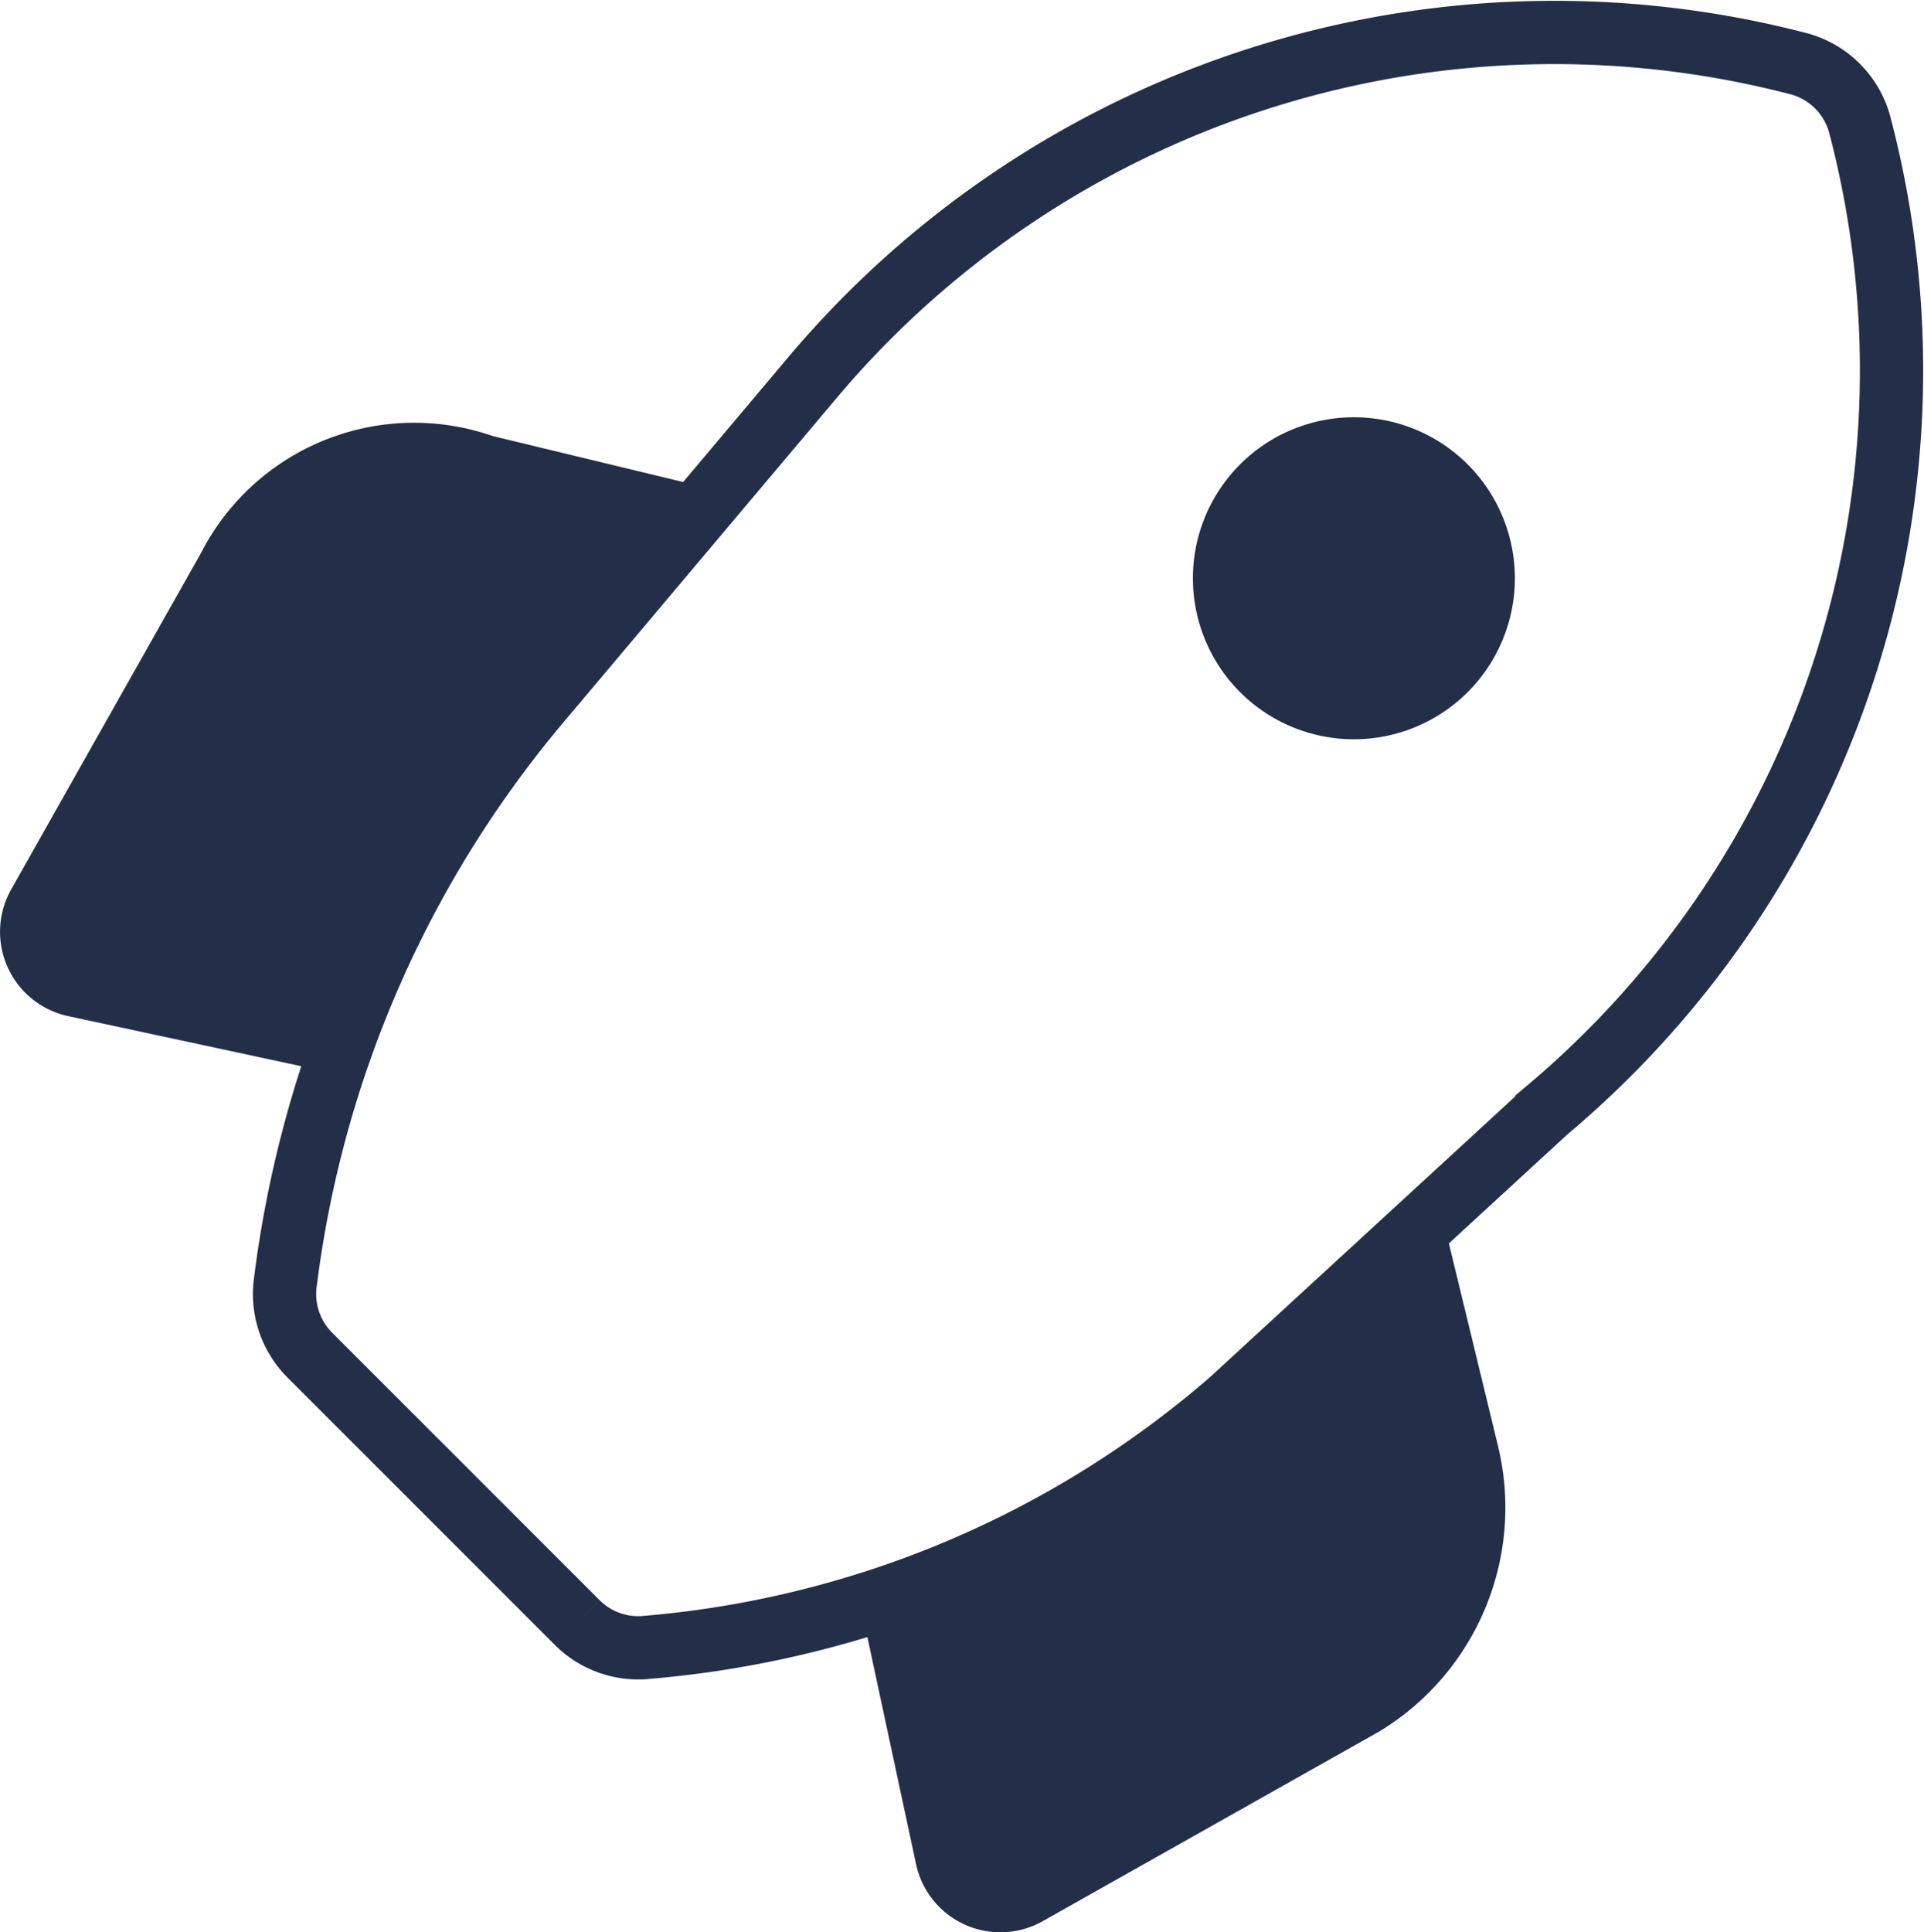
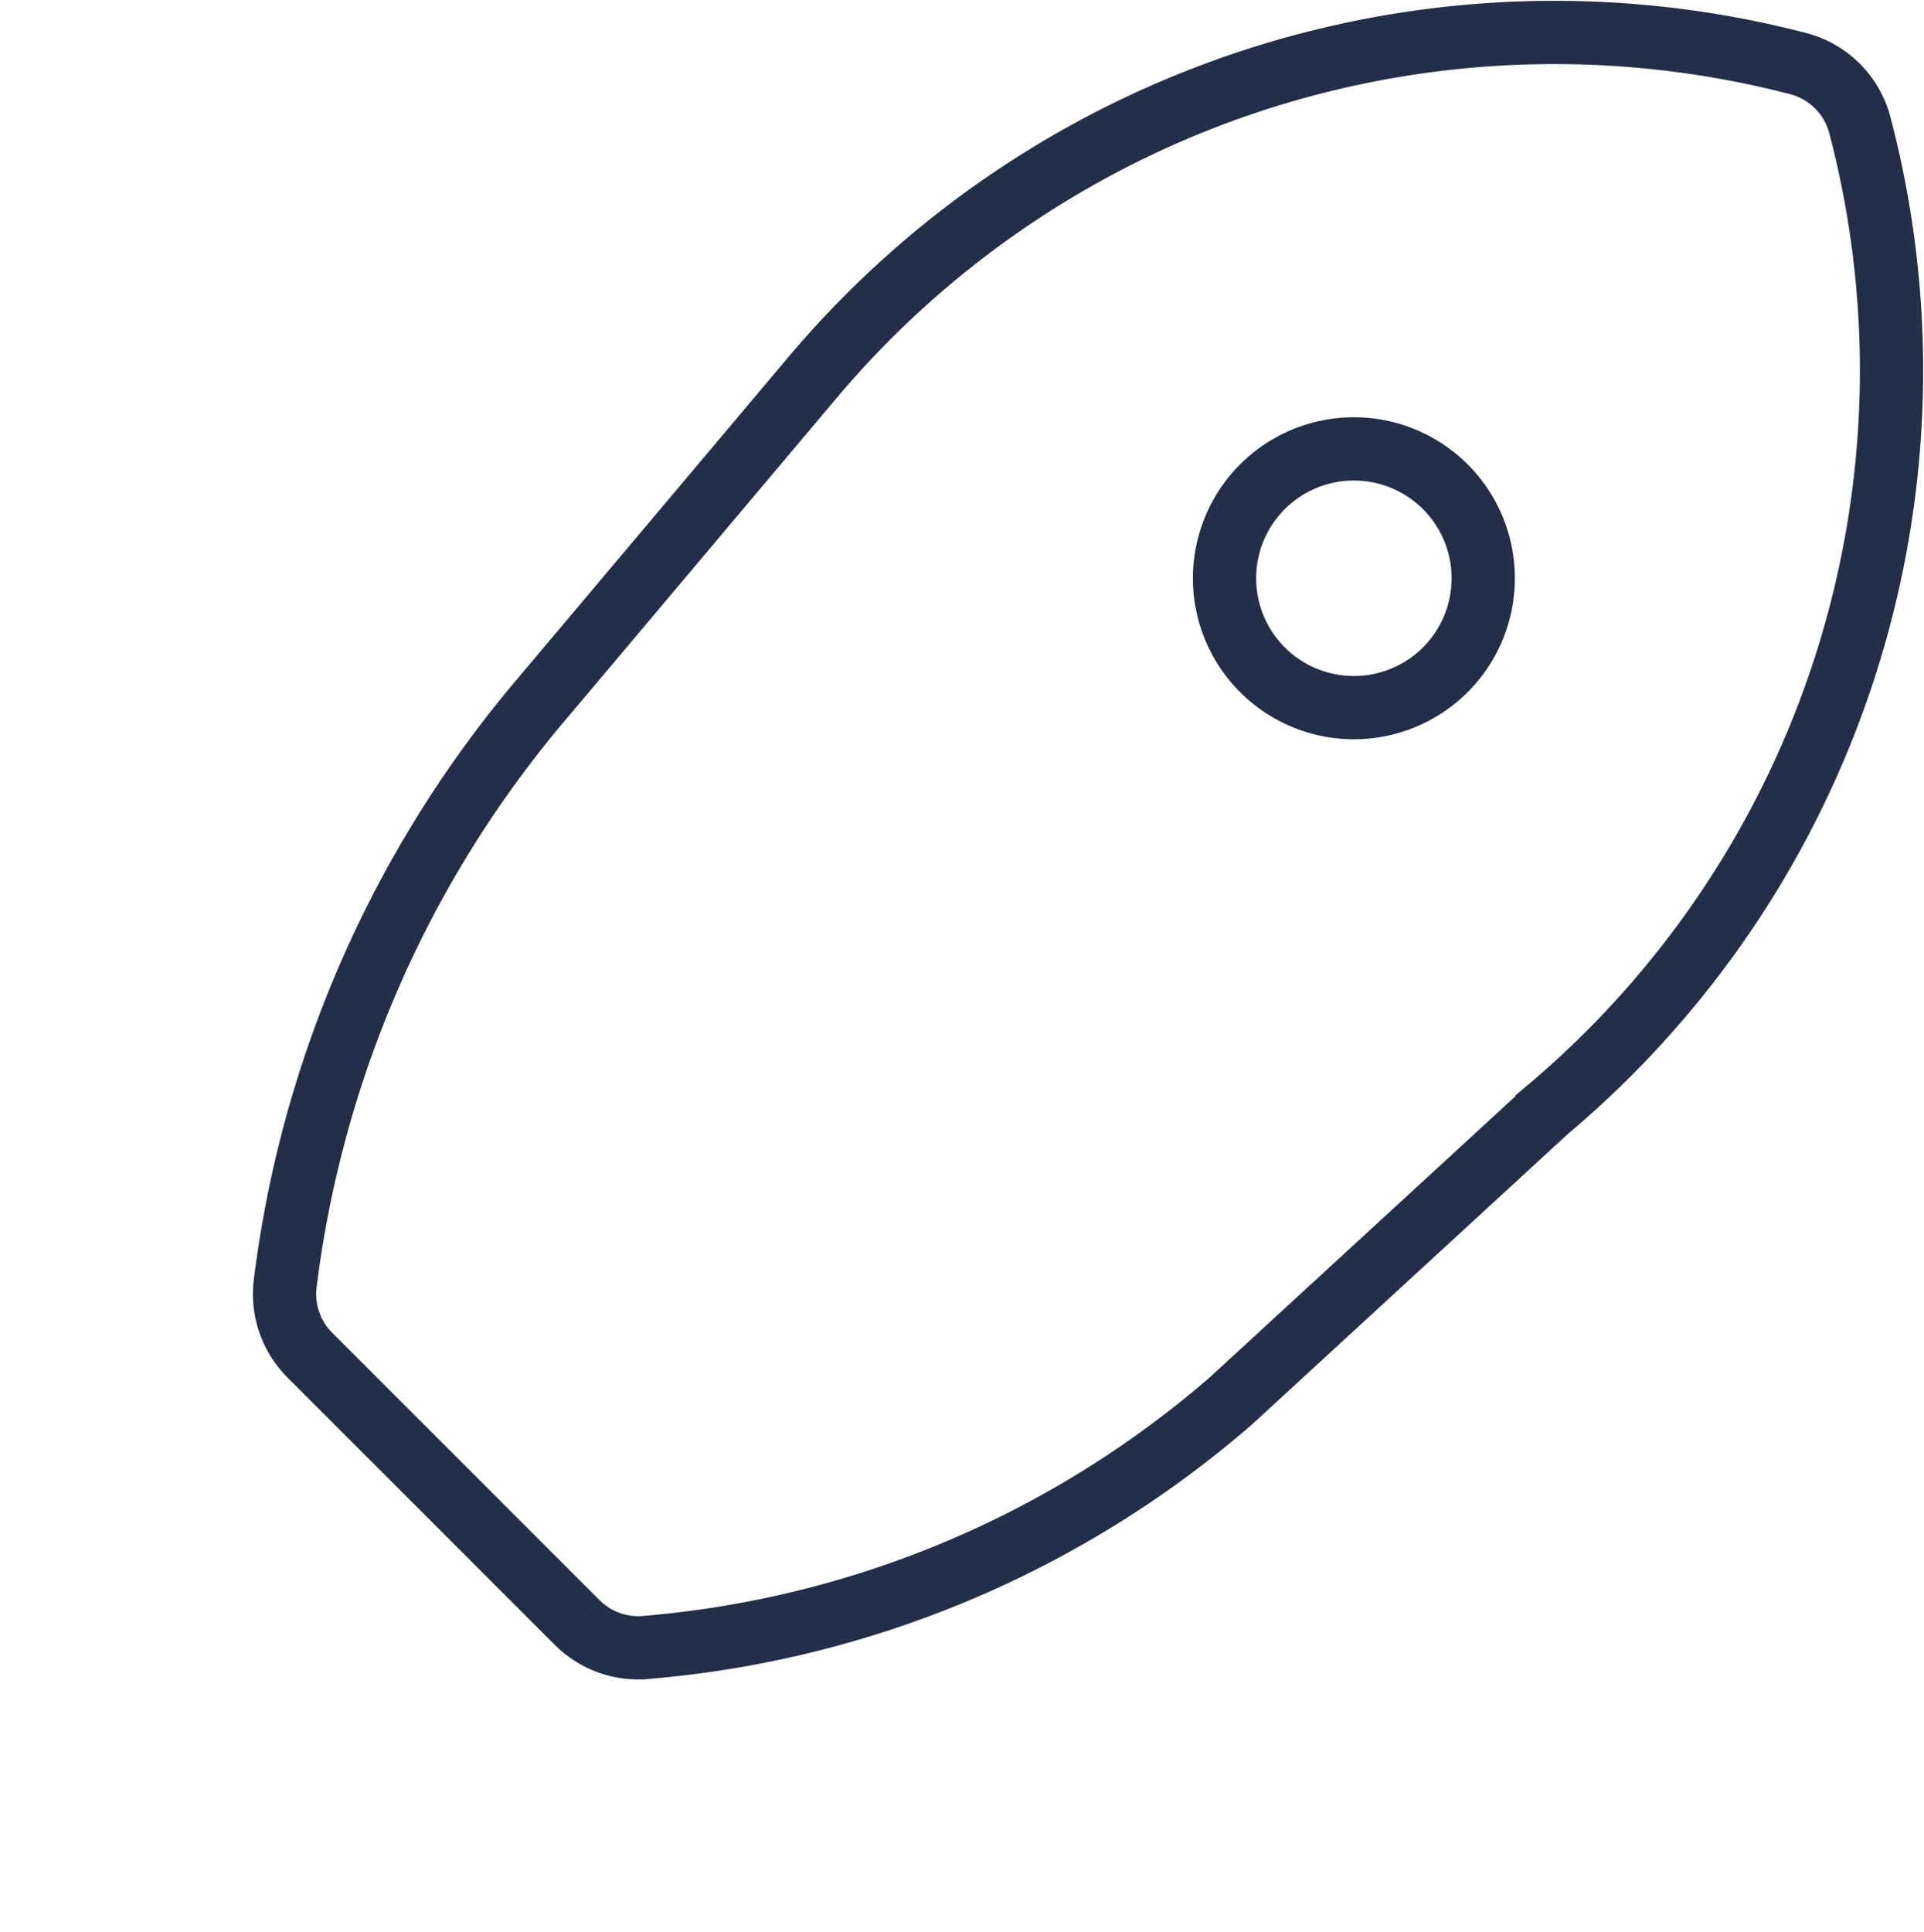
<svg xmlns="http://www.w3.org/2000/svg" width="60.82" height="61.075" viewBox="0 0 60.82 61.075">
  <g id="Group_11598" data-name="Group 11598" transform="translate(0 1.024)">
-     <path id="Path_16602" data-name="Path 16602" d="M46.566,30.345l-6.613,6.081a31.63,31.63,0,0,1-11.717,6.46l1.755,8.187a2.727,2.727,0,0,0,4.005,1.8l10.646-6a8.274,8.274,0,0,0,3.748-9.006ZM18.022,14.409l5.694-6.76-7.1-1.713a7.57,7.57,0,0,0-9.232,3.7l-6,10.631a2.726,2.726,0,0,0,1.8,4l8.376,1.8a35.128,35.128,0,0,1,6.457-11.658Zm25.81.11a4.089,4.089,0,1,0-4.089-4.089A4.089,4.089,0,0,0,43.832,14.519Z" transform="translate(-1.033 6.824)" fill="#232f48" />
    <path id="Path_16603" data-name="Path 16603" d="M54.131,3.918a2.728,2.728,0,0,0-1.943-1.943,30.664,30.664,0,0,0-31.128,9.876L12.326,22.219a35.264,35.264,0,0,0-7.97,18.294,2.727,2.727,0,0,0,.776,2.28l8.451,8.451a2.724,2.724,0,0,0,1.927.8c.079,0,.157,0,.237-.011a32.3,32.3,0,0,0,18.509-7.8l9.985-9.181A30.542,30.542,0,0,0,54.131,3.918ZM38.136,22.329a4.089,4.089,0,1,1,4.089-4.089A4.089,4.089,0,0,1,38.136,22.329Z" transform="translate(4.662 -0.987)" fill="none" stroke="#232f48" stroke-width="2" />
  </g>
</svg>